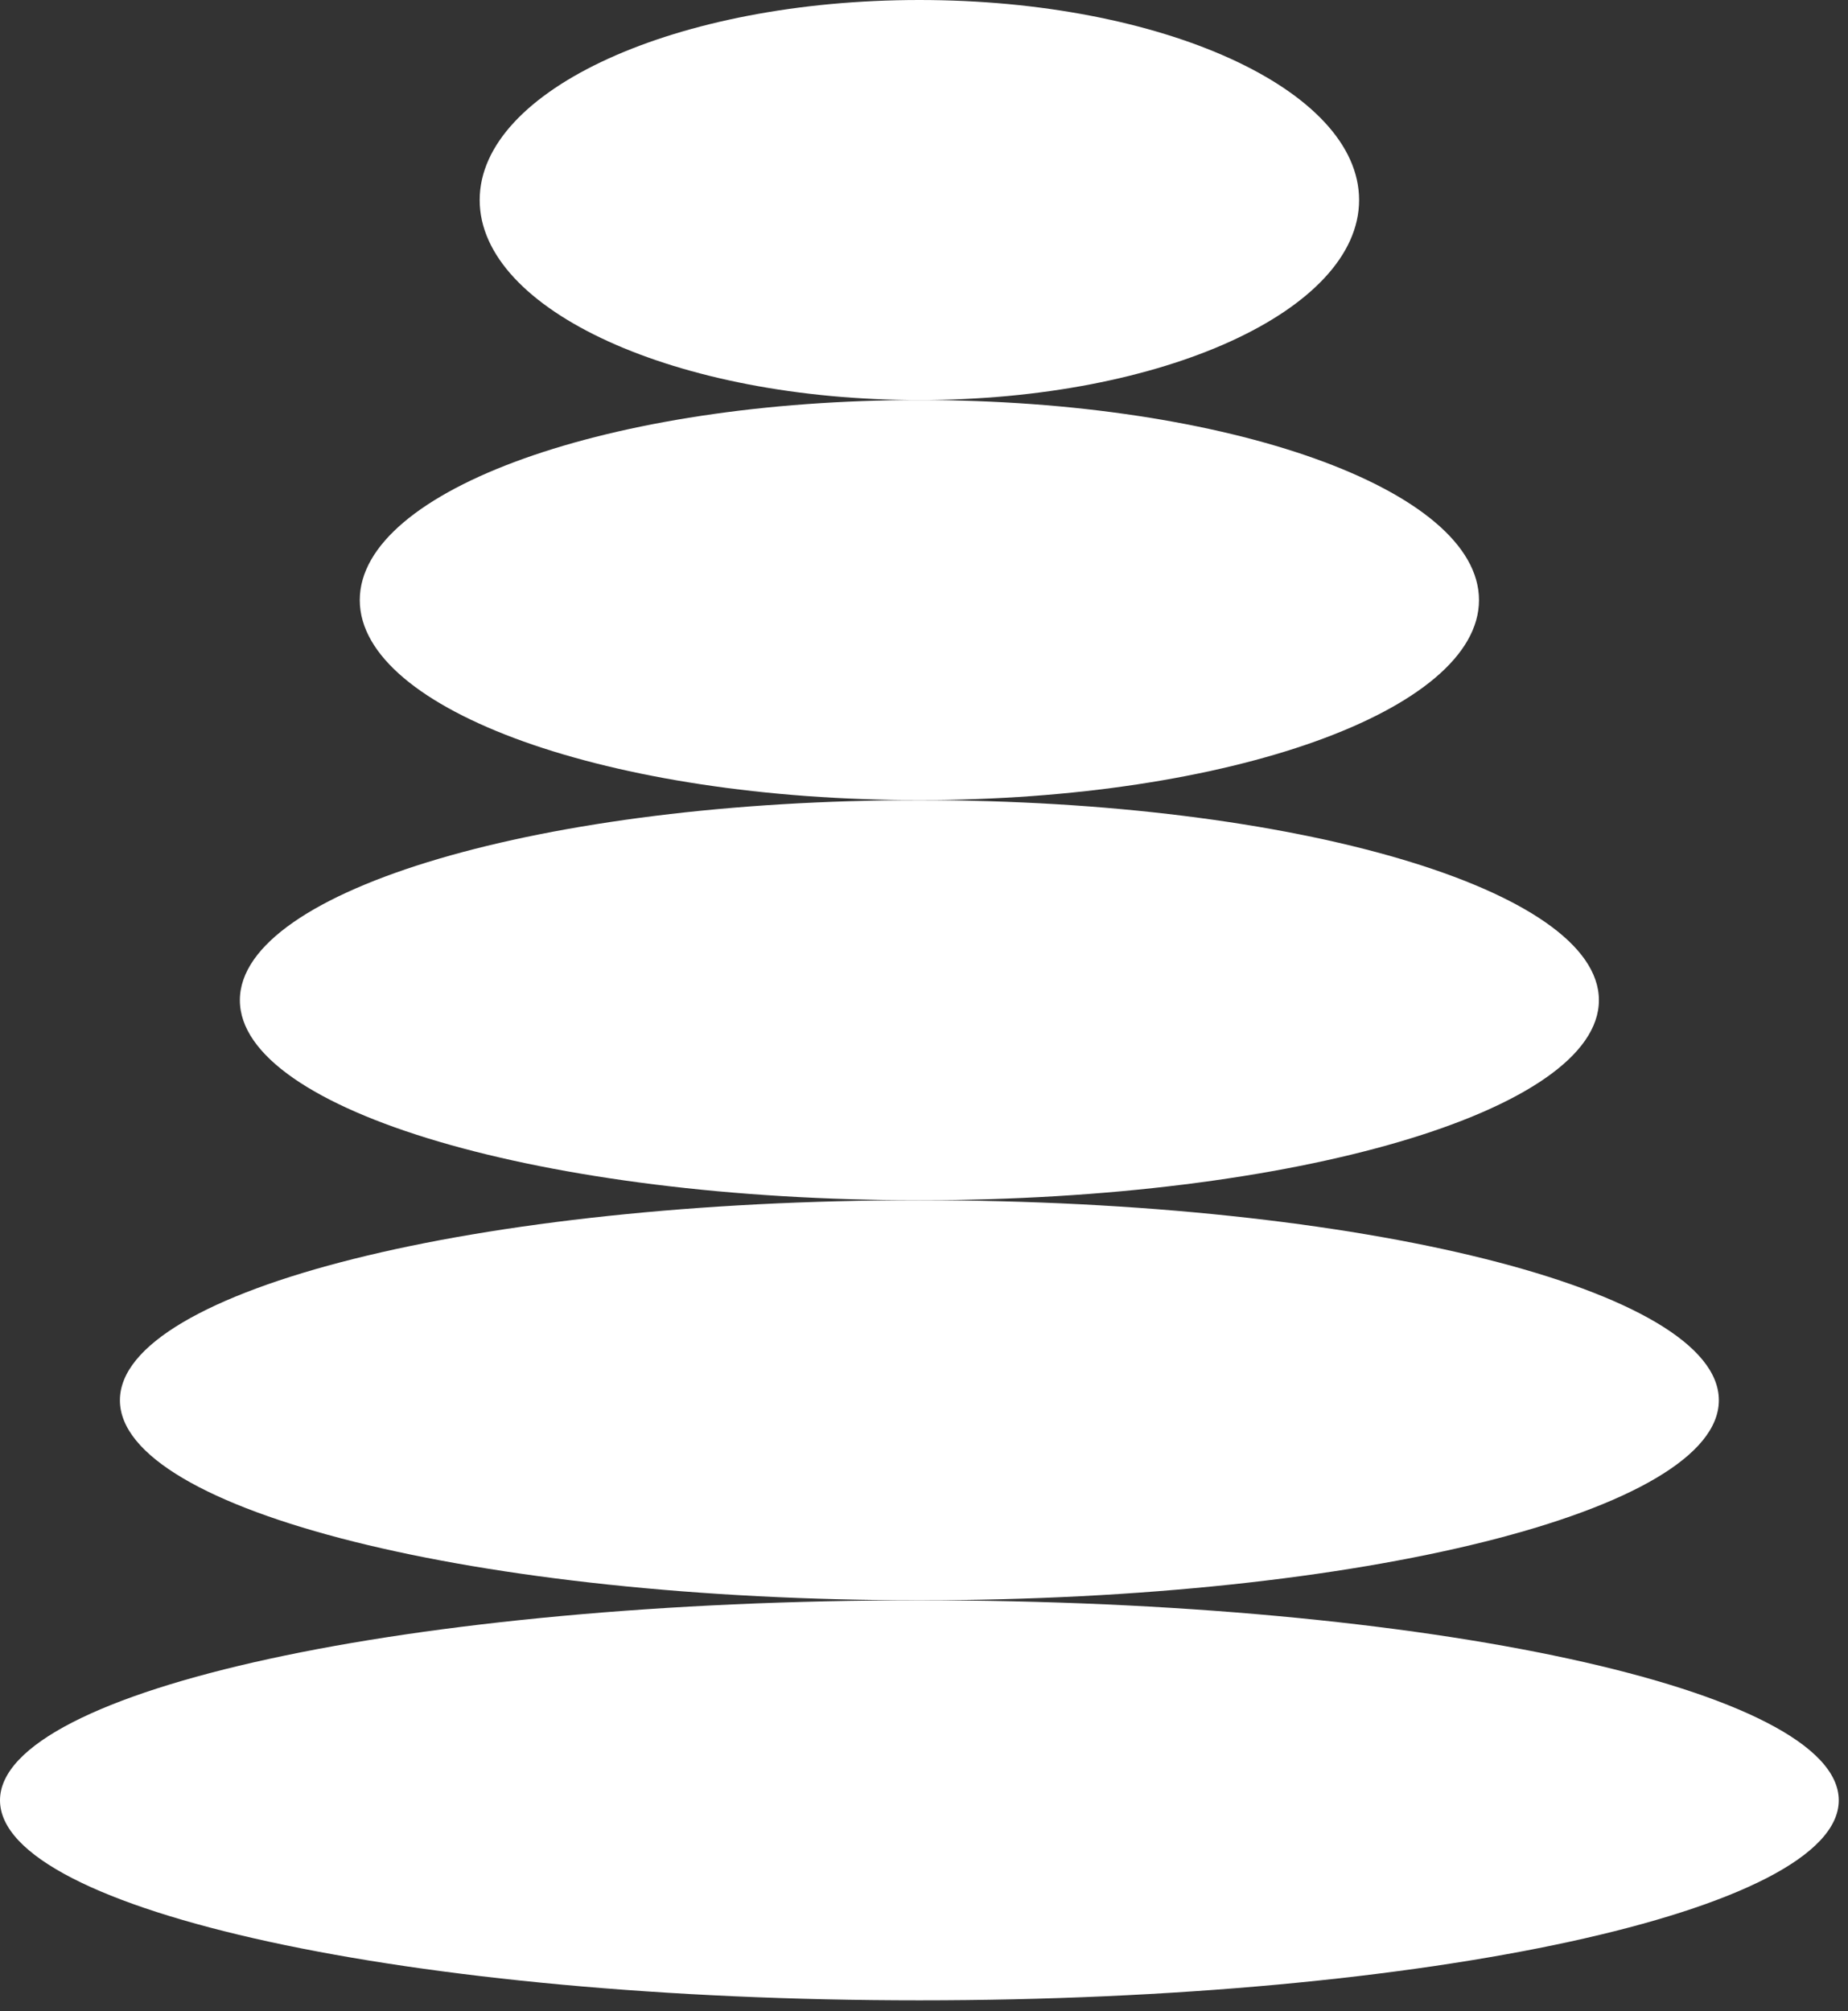
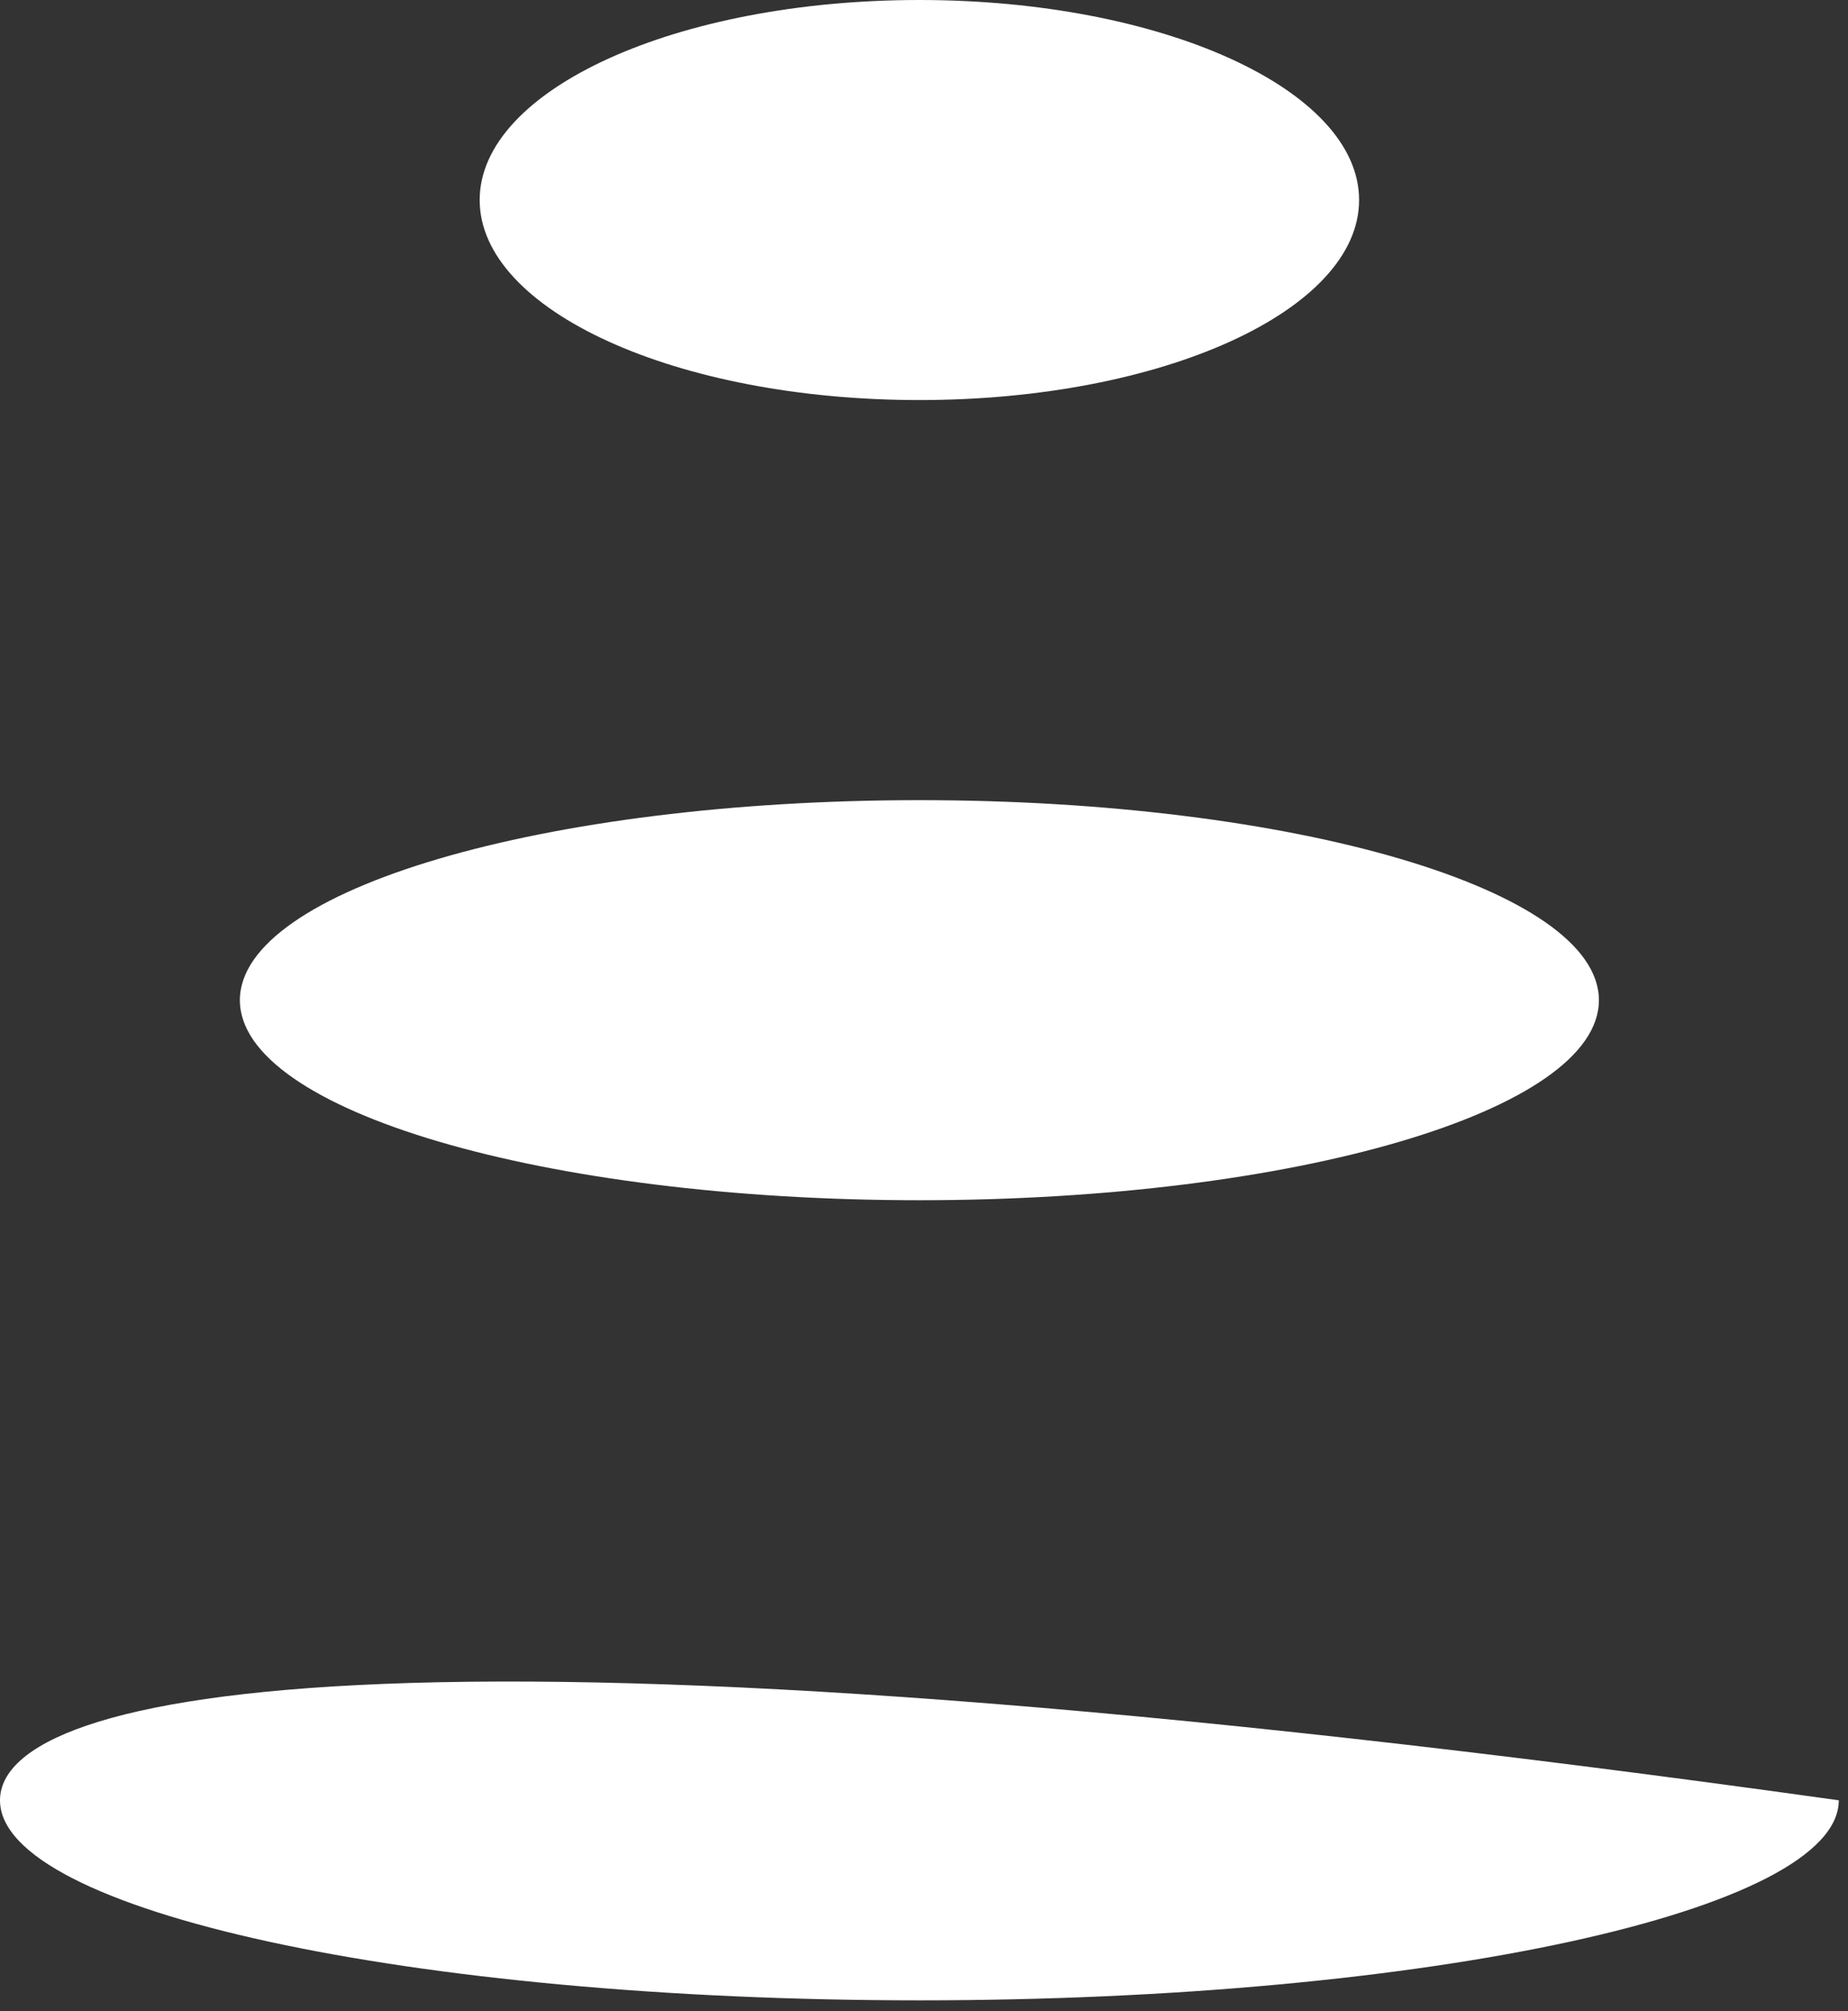
<svg xmlns="http://www.w3.org/2000/svg" width="159" height="173" viewBox="0 0 159 173" fill="none">
  <rect x="0" y="0" width="159" height="173" fill="#333333" stroke="none" />
-   <path d="M79.103 172.075C122.79 172.075 158.206 164.371 158.206 154.868C158.206 145.364 122.79 137.661 79.103 137.661C35.416 137.661 0 145.364 0 154.868C0 164.371 35.416 172.075 79.103 172.075Z" fill="white" />
-   <path d="M79.103 137.661C117.092 137.661 147.889 129.957 147.889 120.454C147.889 110.95 117.092 103.247 79.103 103.247C41.113 103.247 10.317 110.95 10.317 120.454C10.317 129.957 41.113 137.661 79.103 137.661Z" fill="white" />
+   <path d="M79.103 172.075C122.79 172.075 158.206 164.371 158.206 154.868C35.416 137.661 0 145.364 0 154.868C0 164.371 35.416 172.075 79.103 172.075Z" fill="white" />
  <path d="M79.103 103.247C111.392 103.247 137.568 95.543 137.568 86.04C137.568 76.536 111.392 68.832 79.103 68.832C46.813 68.832 20.638 76.536 20.638 86.04C20.638 95.543 46.813 103.247 79.103 103.247Z" fill="white" />
-   <path d="M79.103 68.828C105.695 68.828 127.251 61.124 127.251 51.621C127.251 42.118 105.695 34.414 79.103 34.414C52.511 34.414 30.954 42.118 30.954 51.621C30.954 61.124 52.511 68.828 79.103 68.828Z" fill="white" />
  <path d="M79.103 34.414C99.997 34.414 116.935 26.71 116.935 17.207C116.935 7.704 99.997 0 79.103 0C58.209 0 41.271 7.704 41.271 17.207C41.271 26.71 58.209 34.414 79.103 34.414Z" fill="white" />
</svg>